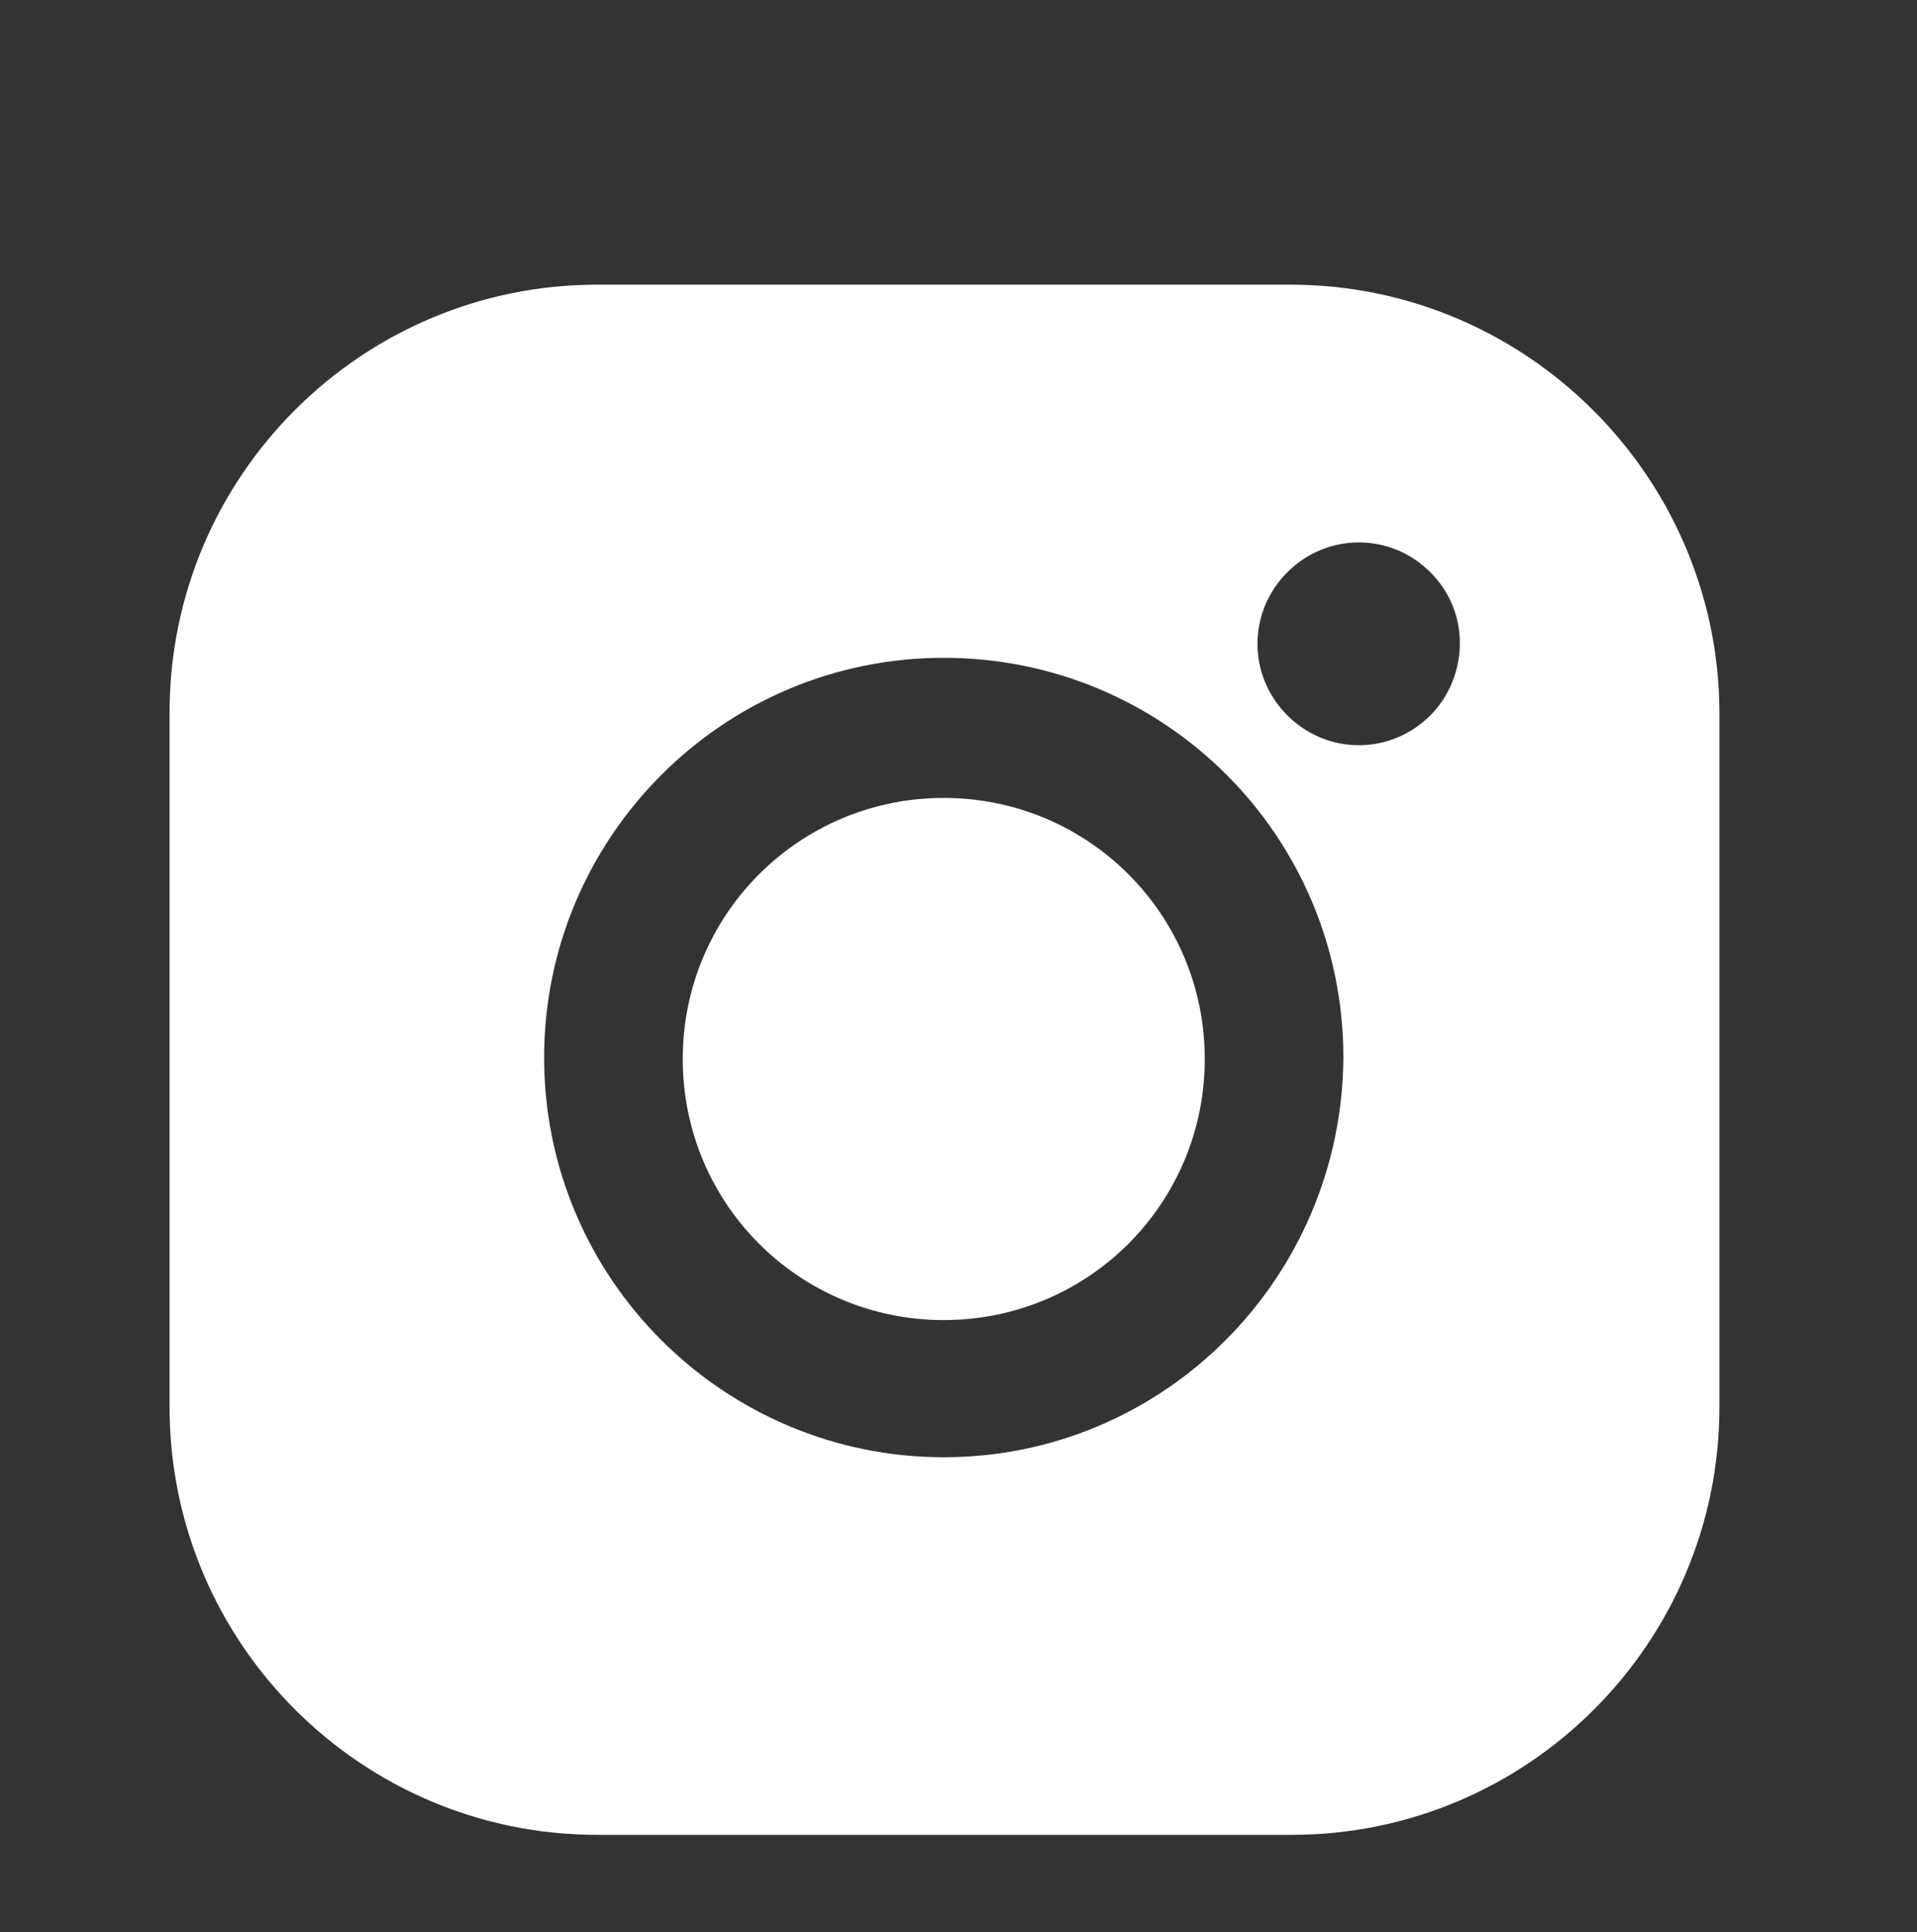
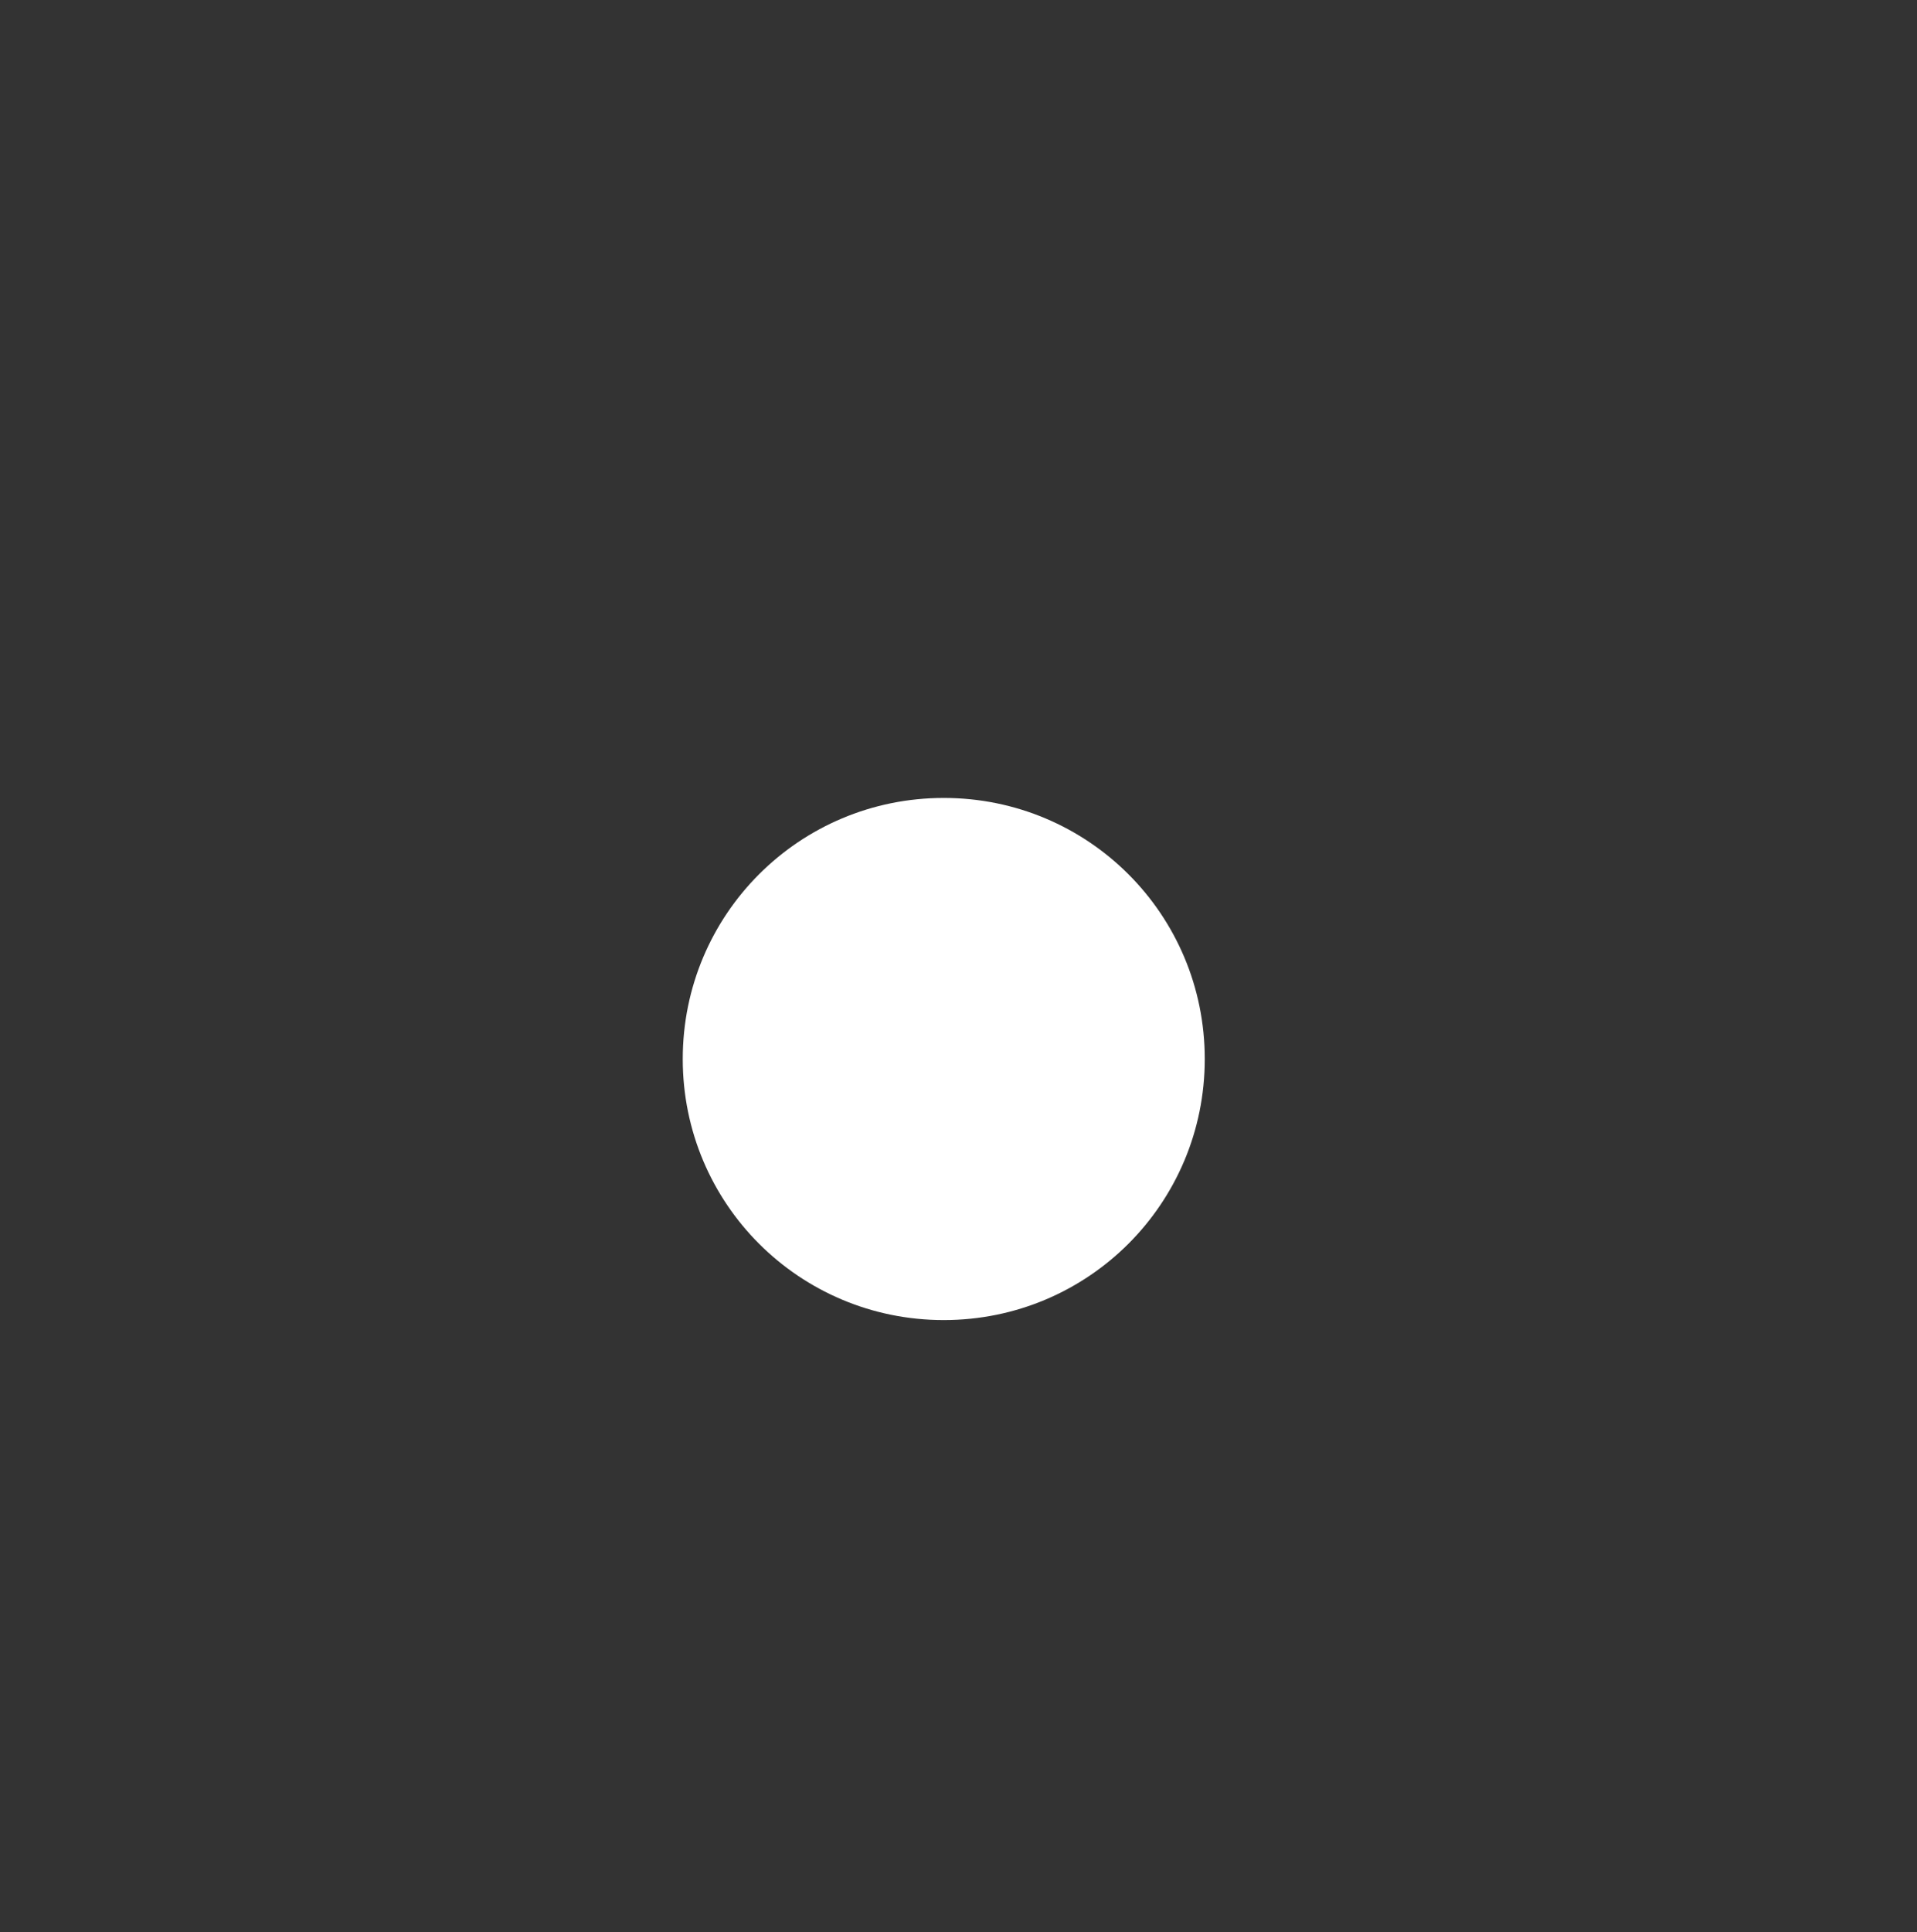
<svg xmlns="http://www.w3.org/2000/svg" version="1.1" id="katman_1" x="0px" y="0px" viewBox="0 0 130 131" style="enable-background:new 0 0 130 131;" xml:space="preserve">
  <rect x="0" y="0" width="130" height="131" fill="#333333" stroke="none" />
  <style type="text/css">
	.st0{fill:#FFFFFF;}
</style>
  <g id="katman_2_00000116201306392614191300000018219193031937748405_">
    <g id="Isolation_Mode">
      <path class="st0" d="M64,54.1c-9.8,0-17.7,7.9-17.7,17.7S54.2,89.5,64,89.5s17.7-7.9,17.7-17.7l0,0C81.7,62,73.8,54.1,64,54.1z" />
-       <path class="st0" d="M87.5,19.3H40.5c-16,0-29,13-29,29v47.1c0,16,13,29,29,29h47.1c16,0,29-13,29-29V48.2    C116.5,32.3,103.5,19.3,87.5,19.3z M64,98.8c-14.9,0-27.1-12.1-27.1-27.1c0-14.9,12.1-27.1,27.1-27.1s27.1,12.1,27.1,27.1v0    C91,86.7,78.9,98.8,64,98.8z M97,48.5c-2.7,2.7-7,2.7-9.7,0s-2.7-7,0-9.7c2.7-2.7,7-2.7,9.7,0c1.3,1.3,2,3,2,4.8    C99,45.4,98.3,47.2,97,48.5z" />
    </g>
  </g>
</svg>